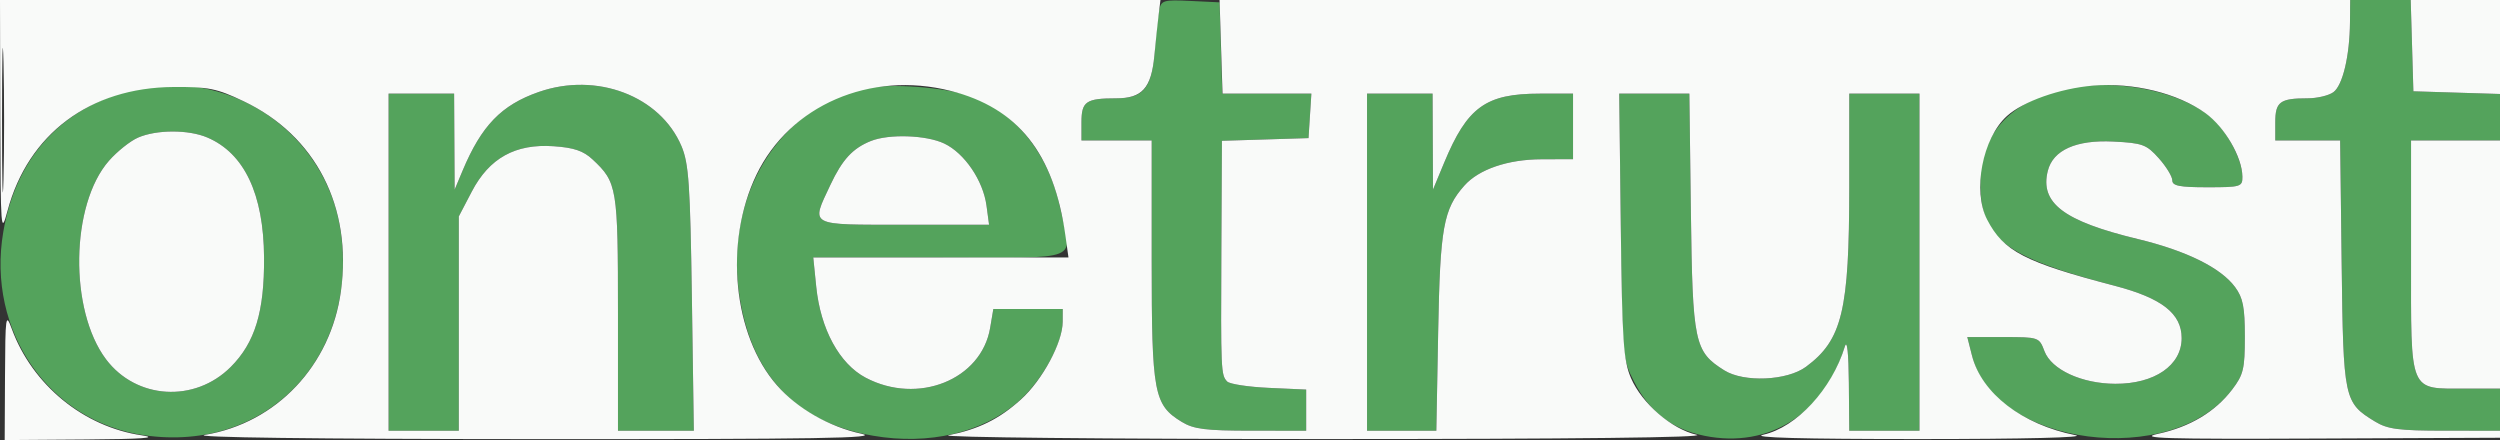
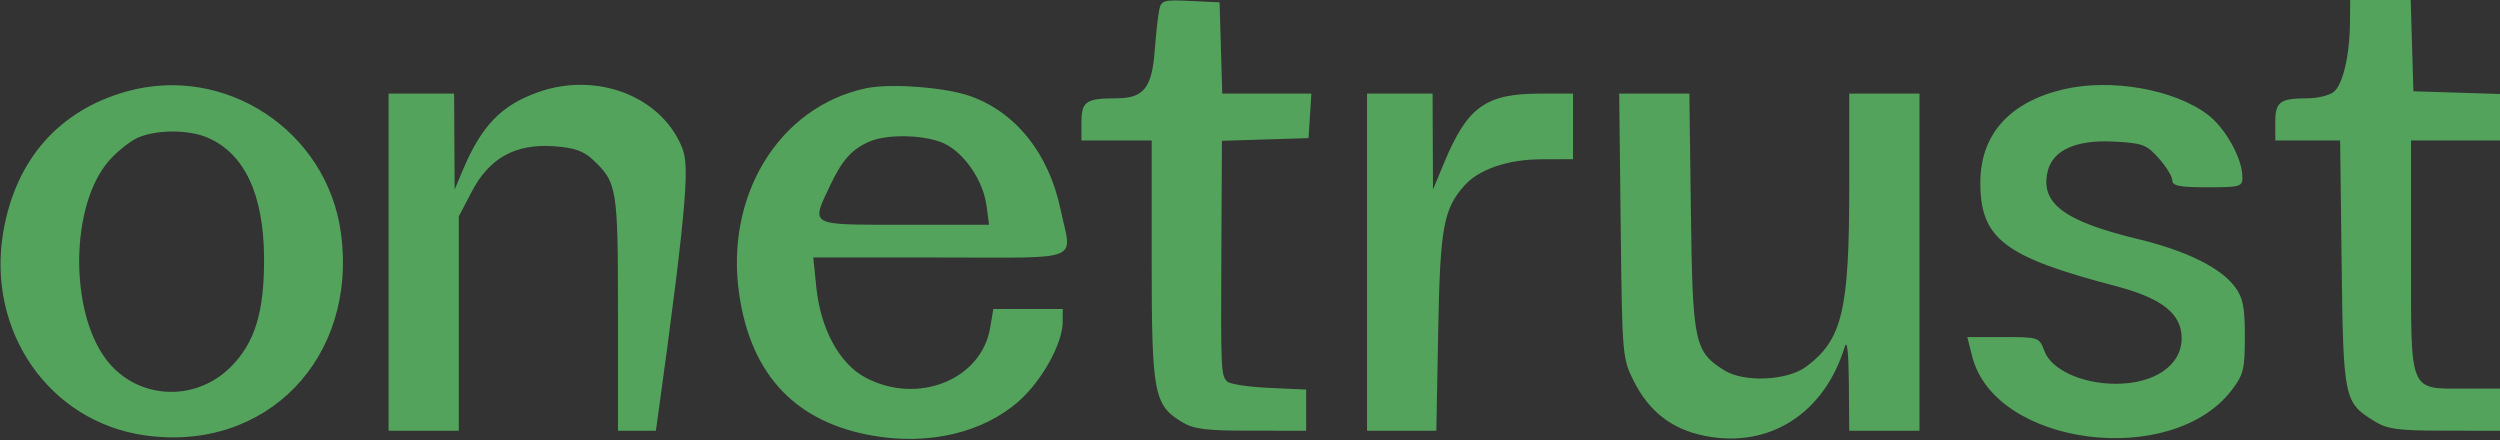
<svg xmlns="http://www.w3.org/2000/svg" width="534" height="94" viewBox="0 0 534 94" version="1.1">
  <rect x="0" y="0" width="534" height="94" fill="#333333" stroke="none" />
-   <path d="M 247.592 2.203 C 247.333 3.466, 246.909 7.346, 246.649 10.824 C 246.052 18.807, 244.280 21, 238.427 21 C 231.972 21, 231 21.669, 231 26.107 L 231 30 238.500 30 L 246 30 246 55.599 C 246 84.020, 246.457 86.478, 252.420 90.114 C 254.971 91.670, 257.518 91.993, 267.250 91.996 L 279 92 279 87.606 L 279 83.212 271.045 82.850 C 266.669 82.652, 262.658 82.042, 262.131 81.495 C 260.792 80.104, 260.756 79.293, 260.885 53.288 L 261 30.075 270.250 29.788 L 279.500 29.500 279.805 24.750 L 280.110 20 270.591 20 L 261.072 20 260.786 10.250 L 260.500 0.500 254.281 0.203 C 248.486 -0.074, 248.030 0.063, 247.592 2.203 M 501.956 4.750 C 501.890 11.965, 500.402 18.233, 498.408 19.691 C 497.423 20.411, 494.941 21, 492.891 21 C 487.006 21, 486 21.746, 486 26.107 L 486 30 492.926 30 L 499.853 30 500.176 56.297 C 500.534 85.388, 500.662 85.994, 507.304 90.044 C 509.992 91.683, 512.368 91.993, 522.250 91.996 L 534 92 534 87.500 L 534 83 526.723 83 C 514.423 83, 515 84.380, 515 54.943 L 515 30 524.500 30 L 534 30 534 25.038 L 534 20.075 524.750 19.788 L 515.500 19.500 515.214 9.750 L 514.928 0 508.464 0 L 502 0 501.956 4.750 M 27.024 19.540 C 12.588 23.586, 3.343 34.112, 0.707 49.502 C -2.933 70.750, 10.527 90.106, 30.949 92.993 C 56.889 96.659, 76.445 76.463, 72.821 49.750 C 69.866 27.965, 48.126 13.624, 27.024 19.540 M 115.082 19.642 C 107.087 22.441, 102.849 26.820, 98.806 36.461 L 97.112 40.500 97.056 30.250 L 97 20 90 20 L 83 20 83 56 L 83 92 90.500 92 L 98 92 98 69.114 L 98 46.228 100.764 40.937 C 104.513 33.761, 110.067 30.676, 118.236 31.234 C 122.587 31.531, 124.603 32.214, 126.581 34.063 C 131.827 38.964, 132 40.012, 132 66.950 L 132 92 140.102 92 L 148.205 92 147.790 63.750 C 147.431 39.379, 147.126 34.913, 145.569 31.227 C 141.035 20.492, 127.426 15.321, 115.082 19.642 M 184.962 18.860 C 166.322 22.844, 154.696 41.908, 157.939 63.172 C 160.543 80.244, 170.042 90.207, 186.438 93.063 C 198.413 95.148, 209.958 92.430, 217.565 85.734 C 222.562 81.335, 226.974 73.386, 226.990 68.750 L 227 66 219.588 66 L 212.176 66 211.494 70.035 C 209.621 81.123, 196.047 86.555, 184.907 80.673 C 179.297 77.711, 175.269 70.301, 174.350 61.250 L 173.715 55 200.858 55 C 231.855 55, 228.955 56.172, 226.511 44.636 C 223.986 32.717, 216.912 23.904, 207.133 20.492 C 201.771 18.621, 190.099 17.762, 184.962 18.860 M 440.734 19.088 C 429.210 21.803, 423 28.776, 423 39 C 423 50.966, 428.068 54.853, 451.766 61.062 C 461.791 63.689, 466 66.990, 466 72.227 C 466 78.040, 460.221 82.013, 451.816 81.978 C 444.667 81.949, 438.190 78.964, 436.698 75.012 C 435.570 72.023, 435.503 72, 427.887 72 L 420.213 72 421.266 76.149 C 426.121 95.277, 463.869 100.149, 476.716 83.306 C 479.208 80.038, 479.500 78.843, 479.500 71.901 C 479.500 65.616, 479.106 63.612, 477.418 61.323 C 474.373 57.193, 467.025 53.562, 456.646 51.058 C 440.795 47.234, 435.688 43.365, 437.414 36.488 C 438.525 32.058, 443.471 29.842, 451.367 30.236 C 457.643 30.549, 458.483 30.856, 461.117 33.805 C 462.703 35.580, 464 37.699, 464 38.516 C 464 39.696, 465.535 40, 471.500 40 C 478.618 40, 478.999 39.885, 478.978 37.750 C 478.940 33.834, 475.347 27.367, 471.639 24.539 C 464.486 19.082, 450.917 16.689, 440.734 19.088 M 292 56 L 292 92 299.401 92 L 306.801 92 307.197 70.750 C 307.610 48.591, 308.312 44.687, 312.788 39.645 C 315.885 36.158, 322.070 34.045, 329.250 34.022 L 336 34 336 27 L 336 20 328.901 20 C 317.359 20, 313.418 22.846, 308.472 34.753 L 306.085 40.500 306.042 30.250 L 306 20 299 20 L 292 20 292 56 M 346.180 48.250 C 346.495 76.092, 346.536 76.572, 349 81.449 C 352.280 87.943, 357.148 91.695, 364.103 93.092 C 377.903 95.863, 389.682 88.358, 394.065 74 C 394.538 72.450, 394.861 75.394, 394.914 81.750 L 395 92 402.500 92 L 410 92 410 56 L 410 20 402.500 20 L 395 20 395 39.951 C 395 66.377, 393.500 72.612, 385.763 78.343 C 381.727 81.333, 372.492 81.733, 368.299 79.099 C 361.919 75.092, 361.536 73.273, 361.174 45.250 L 360.848 20 353.355 20 L 345.861 20 346.180 48.250 M 29.481 29.394 C 27.821 30.117, 25.028 32.343, 23.274 34.340 C 15.069 43.686, 14.739 66.243, 22.655 76.751 C 29.112 85.324, 41.580 86.086, 49.287 78.379 C 54.471 73.195, 56.481 66.592, 56.403 55 C 56.312 41.450, 52.194 32.742, 44.282 29.371 C 40.259 27.657, 33.444 27.667, 29.481 29.394 M 186.021 30.116 C 182.148 31.661, 179.910 34.088, 177.368 39.500 C 173.192 48.390, 172.470 48, 193.132 48 L 211.263 48 210.717 43.928 C 209.997 38.556, 206.022 32.713, 201.688 30.656 C 197.857 28.838, 189.910 28.564, 186.021 30.116" stroke="none" fill="#54a35c" fill-rule="evenodd" />
-   <path d="M 0.066 25.250 C 0.129 49.337, 0.199 50.248, 1.601 45.033 C 6.019 28.593, 19.240 18.715, 37 18.584 C 44.497 18.529, 46.267 18.886, 52 21.605 C 67.445 28.933, 75.282 44.205, 72.823 62.185 C 70.647 78.099, 59.063 90.342, 43.774 92.888 C 40.504 93.432, 67.189 93.779, 114 93.799 C 174.768 93.826, 188.421 93.600, 183.972 92.641 C 177.138 91.169, 170.311 87.257, 165.993 82.339 C 156.575 71.613, 154.625 51.750, 161.573 37.336 C 168.726 22.500, 185.878 15.074, 203.004 19.399 C 217.418 23.039, 225.103 32.693, 227.562 50.250 L 228.227 55 200.971 55 L 173.715 55 174.350 61.250 C 175.269 70.301, 179.297 77.711, 184.907 80.673 C 196.047 86.555, 209.621 81.123, 211.494 70.035 L 212.176 66 219.588 66 L 227 66 226.990 68.750 C 226.975 73.176, 222.654 81.193, 218.046 85.347 C 213.421 89.517, 208.996 91.700, 202.593 92.969 C 200.342 93.416, 236.300 93.782, 282.500 93.783 C 336.130 93.785, 365.016 93.452, 362.395 92.863 C 357.082 91.668, 350.728 86.184, 348.387 80.773 C 346.764 77.023, 346.497 73.043, 346.199 48.250 L 345.861 20 353.355 20 L 360.848 20 361.174 45.250 C 361.536 73.273, 361.919 75.092, 368.299 79.099 C 372.492 81.733, 381.727 81.333, 385.763 78.343 C 393.500 72.612, 395 66.377, 395 39.951 L 395 20 402.500 20 L 410 20 410 56 L 410 92 402.500 92 L 395 92 394.914 81.750 C 394.861 75.394, 394.538 72.450, 394.065 74 C 391.270 83.155, 383.777 91.250, 376.605 92.863 C 373.845 93.483, 384.789 93.785, 410 93.783 C 432.307 93.782, 445.816 93.448, 443.344 92.959 C 431.943 90.703, 423.267 84.033, 421.214 75.946 L 420.213 72 427.887 72 C 435.503 72, 435.570 72.023, 436.698 75.012 C 438.190 78.964, 444.667 81.949, 451.816 81.978 C 460.221 82.013, 466 78.040, 466 72.227 C 466 66.990, 461.791 63.689, 451.766 61.062 C 432.445 56, 427.949 53.669, 424.449 46.901 C 421.293 40.799, 423.452 29.516, 428.680 24.788 C 432.142 21.658, 439.979 18.885, 447.041 18.293 C 455.656 17.571, 465.184 19.902, 471.082 24.174 C 475.215 27.169, 478.937 33.567, 478.978 37.750 C 478.999 39.885, 478.618 40, 471.500 40 C 465.535 40, 464 39.696, 464 38.516 C 464 37.699, 462.703 35.580, 461.117 33.805 C 458.483 30.856, 457.643 30.549, 451.367 30.236 C 443.471 29.842, 438.525 32.058, 437.414 36.488 C 435.688 43.365, 440.795 47.234, 456.646 51.058 C 467.025 53.562, 474.373 57.193, 477.418 61.323 C 479.106 63.612, 479.500 65.616, 479.500 71.901 C 479.500 78.805, 479.201 80.048, 476.771 83.233 C 473.164 87.963, 467.768 91.187, 461.013 92.651 C 456.447 93.639, 462.283 93.815, 495 93.672 L 534.500 93.500 534.727 46.750 L 534.953 -0 524.940 0 L 514.928 0 515.214 9.750 L 515.500 19.500 524.750 19.788 L 534 20.075 534 25.038 L 534 30 524.500 30 L 515 30 515 54.943 C 515 84.380, 514.423 83, 526.723 83 L 534 83 534 87.500 L 534 92 522.250 91.996 C 512.368 91.993, 509.992 91.683, 507.304 90.044 C 500.662 85.994, 500.534 85.388, 500.176 56.297 L 499.853 30 492.926 30 L 486 30 486 26.107 C 486 21.746, 487.006 21, 492.891 21 C 494.941 21, 497.423 20.411, 498.408 19.691 C 500.402 18.233, 501.890 11.965, 501.956 4.750 L 502 0 381.250 -0.002 L 260.500 -0.004 260.816 9.998 L 261.133 20 270.621 20 L 280.110 20 279.805 24.750 L 279.500 29.500 270.250 29.788 L 261 30.075 260.885 53.288 C 260.756 79.293, 260.792 80.104, 262.131 81.495 C 262.658 82.042, 266.669 82.652, 271.045 82.850 L 279 83.212 279 87.606 L 279 92 267.250 91.996 C 257.518 91.993, 254.971 91.670, 252.420 90.114 C 246.457 86.478, 246 84.020, 246 55.599 L 246 30 238.500 30 L 231 30 231 26.107 C 231 21.669, 231.972 21, 238.427 21 C 243.973 21, 245.915 18.826, 246.571 11.887 C 246.851 8.924, 247.259 5.038, 247.477 3.250 L 247.874 0 123.937 0 L 0 0 0.066 25.250 M 0.434 25.500 C 0.433 39.250, 0.574 45.014, 0.747 38.308 C 0.919 31.603, 0.920 20.353, 0.748 13.308 C 0.576 6.264, 0.434 11.750, 0.434 25.500 M 115.082 19.642 C 107.087 22.441, 102.849 26.820, 98.806 36.461 L 97.112 40.500 97.056 30.250 L 97 20 90 20 L 83 20 83 56 L 83 92 90.500 92 L 98 92 98 69.114 L 98 46.228 100.764 40.937 C 104.513 33.761, 110.067 30.676, 118.236 31.234 C 122.587 31.531, 124.603 32.214, 126.581 34.063 C 131.827 38.964, 132 40.012, 132 66.950 L 132 92 140.102 92 L 148.205 92 147.790 63.750 C 147.431 39.379, 147.126 34.913, 145.569 31.227 C 141.035 20.492, 127.426 15.321, 115.082 19.642 M 292 56 L 292 92 299.401 92 L 306.801 92 307.197 70.750 C 307.610 48.591, 308.312 44.687, 312.788 39.645 C 315.885 36.158, 322.070 34.045, 329.250 34.022 L 336 34 336 27 L 336 20 328.901 20 C 317.359 20, 313.418 22.846, 308.472 34.753 L 306.085 40.500 306.042 30.250 L 306 20 299 20 L 292 20 292 56 M 29.481 29.394 C 27.821 30.117, 25.028 32.343, 23.274 34.340 C 15.069 43.686, 14.739 66.243, 22.655 76.751 C 29.112 85.324, 41.580 86.086, 49.287 78.379 C 54.471 73.195, 56.481 66.592, 56.403 55 C 56.312 41.450, 52.194 32.742, 44.282 29.371 C 40.259 27.657, 33.444 27.667, 29.481 29.394 M 186.021 30.116 C 182.148 31.661, 179.910 34.088, 177.368 39.500 C 173.192 48.390, 172.470 48, 193.132 48 L 211.263 48 210.717 43.928 C 209.997 38.556, 206.022 32.713, 201.688 30.656 C 197.857 28.838, 189.910 28.564, 186.021 30.116 M 1.070 80.250 L 1 94 18.250 93.875 C 30.425 93.787, 33.972 93.527, 30.305 92.991 C 17.858 91.172, 6.911 82.210, 2.514 70.237 C 1.231 66.746, 1.136 67.403, 1.070 80.250" stroke="none" fill="#f9faf9" fill-rule="evenodd" />
+   <path d="M 247.592 2.203 C 247.333 3.466, 246.909 7.346, 246.649 10.824 C 246.052 18.807, 244.280 21, 238.427 21 C 231.972 21, 231 21.669, 231 26.107 L 231 30 238.500 30 L 246 30 246 55.599 C 246 84.020, 246.457 86.478, 252.420 90.114 C 254.971 91.670, 257.518 91.993, 267.250 91.996 L 279 92 279 87.606 L 279 83.212 271.045 82.850 C 266.669 82.652, 262.658 82.042, 262.131 81.495 C 260.792 80.104, 260.756 79.293, 260.885 53.288 L 261 30.075 270.250 29.788 L 279.500 29.500 279.805 24.750 L 280.110 20 270.591 20 L 261.072 20 260.786 10.250 L 260.500 0.500 254.281 0.203 C 248.486 -0.074, 248.030 0.063, 247.592 2.203 M 501.956 4.750 C 501.890 11.965, 500.402 18.233, 498.408 19.691 C 497.423 20.411, 494.941 21, 492.891 21 C 487.006 21, 486 21.746, 486 26.107 L 486 30 492.926 30 L 499.853 30 500.176 56.297 C 500.534 85.388, 500.662 85.994, 507.304 90.044 C 509.992 91.683, 512.368 91.993, 522.250 91.996 L 534 92 534 87.500 L 534 83 526.723 83 C 514.423 83, 515 84.380, 515 54.943 L 515 30 524.500 30 L 534 30 534 25.038 L 534 20.075 524.750 19.788 L 515.500 19.500 515.214 9.750 L 514.928 0 508.464 0 L 502 0 501.956 4.750 M 27.024 19.540 C 12.588 23.586, 3.343 34.112, 0.707 49.502 C -2.933 70.750, 10.527 90.106, 30.949 92.993 C 56.889 96.659, 76.445 76.463, 72.821 49.750 C 69.866 27.965, 48.126 13.624, 27.024 19.540 M 115.082 19.642 C 107.087 22.441, 102.849 26.820, 98.806 36.461 L 97.112 40.500 97.056 30.250 L 97 20 90 20 L 83 20 83 56 L 83 92 90.500 92 L 98 92 98 69.114 L 98 46.228 100.764 40.937 C 104.513 33.761, 110.067 30.676, 118.236 31.234 C 122.587 31.531, 124.603 32.214, 126.581 34.063 C 131.827 38.964, 132 40.012, 132 66.950 L 132 92 140.102 92 C 147.431 39.379, 147.126 34.913, 145.569 31.227 C 141.035 20.492, 127.426 15.321, 115.082 19.642 M 184.962 18.860 C 166.322 22.844, 154.696 41.908, 157.939 63.172 C 160.543 80.244, 170.042 90.207, 186.438 93.063 C 198.413 95.148, 209.958 92.430, 217.565 85.734 C 222.562 81.335, 226.974 73.386, 226.990 68.750 L 227 66 219.588 66 L 212.176 66 211.494 70.035 C 209.621 81.123, 196.047 86.555, 184.907 80.673 C 179.297 77.711, 175.269 70.301, 174.350 61.250 L 173.715 55 200.858 55 C 231.855 55, 228.955 56.172, 226.511 44.636 C 223.986 32.717, 216.912 23.904, 207.133 20.492 C 201.771 18.621, 190.099 17.762, 184.962 18.860 M 440.734 19.088 C 429.210 21.803, 423 28.776, 423 39 C 423 50.966, 428.068 54.853, 451.766 61.062 C 461.791 63.689, 466 66.990, 466 72.227 C 466 78.040, 460.221 82.013, 451.816 81.978 C 444.667 81.949, 438.190 78.964, 436.698 75.012 C 435.570 72.023, 435.503 72, 427.887 72 L 420.213 72 421.266 76.149 C 426.121 95.277, 463.869 100.149, 476.716 83.306 C 479.208 80.038, 479.500 78.843, 479.500 71.901 C 479.500 65.616, 479.106 63.612, 477.418 61.323 C 474.373 57.193, 467.025 53.562, 456.646 51.058 C 440.795 47.234, 435.688 43.365, 437.414 36.488 C 438.525 32.058, 443.471 29.842, 451.367 30.236 C 457.643 30.549, 458.483 30.856, 461.117 33.805 C 462.703 35.580, 464 37.699, 464 38.516 C 464 39.696, 465.535 40, 471.500 40 C 478.618 40, 478.999 39.885, 478.978 37.750 C 478.940 33.834, 475.347 27.367, 471.639 24.539 C 464.486 19.082, 450.917 16.689, 440.734 19.088 M 292 56 L 292 92 299.401 92 L 306.801 92 307.197 70.750 C 307.610 48.591, 308.312 44.687, 312.788 39.645 C 315.885 36.158, 322.070 34.045, 329.250 34.022 L 336 34 336 27 L 336 20 328.901 20 C 317.359 20, 313.418 22.846, 308.472 34.753 L 306.085 40.500 306.042 30.250 L 306 20 299 20 L 292 20 292 56 M 346.180 48.250 C 346.495 76.092, 346.536 76.572, 349 81.449 C 352.280 87.943, 357.148 91.695, 364.103 93.092 C 377.903 95.863, 389.682 88.358, 394.065 74 C 394.538 72.450, 394.861 75.394, 394.914 81.750 L 395 92 402.500 92 L 410 92 410 56 L 410 20 402.500 20 L 395 20 395 39.951 C 395 66.377, 393.500 72.612, 385.763 78.343 C 381.727 81.333, 372.492 81.733, 368.299 79.099 C 361.919 75.092, 361.536 73.273, 361.174 45.250 L 360.848 20 353.355 20 L 345.861 20 346.180 48.250 M 29.481 29.394 C 27.821 30.117, 25.028 32.343, 23.274 34.340 C 15.069 43.686, 14.739 66.243, 22.655 76.751 C 29.112 85.324, 41.580 86.086, 49.287 78.379 C 54.471 73.195, 56.481 66.592, 56.403 55 C 56.312 41.450, 52.194 32.742, 44.282 29.371 C 40.259 27.657, 33.444 27.667, 29.481 29.394 M 186.021 30.116 C 182.148 31.661, 179.910 34.088, 177.368 39.500 C 173.192 48.390, 172.470 48, 193.132 48 L 211.263 48 210.717 43.928 C 209.997 38.556, 206.022 32.713, 201.688 30.656 C 197.857 28.838, 189.910 28.564, 186.021 30.116" stroke="none" fill="#54a35c" fill-rule="evenodd" />
</svg>